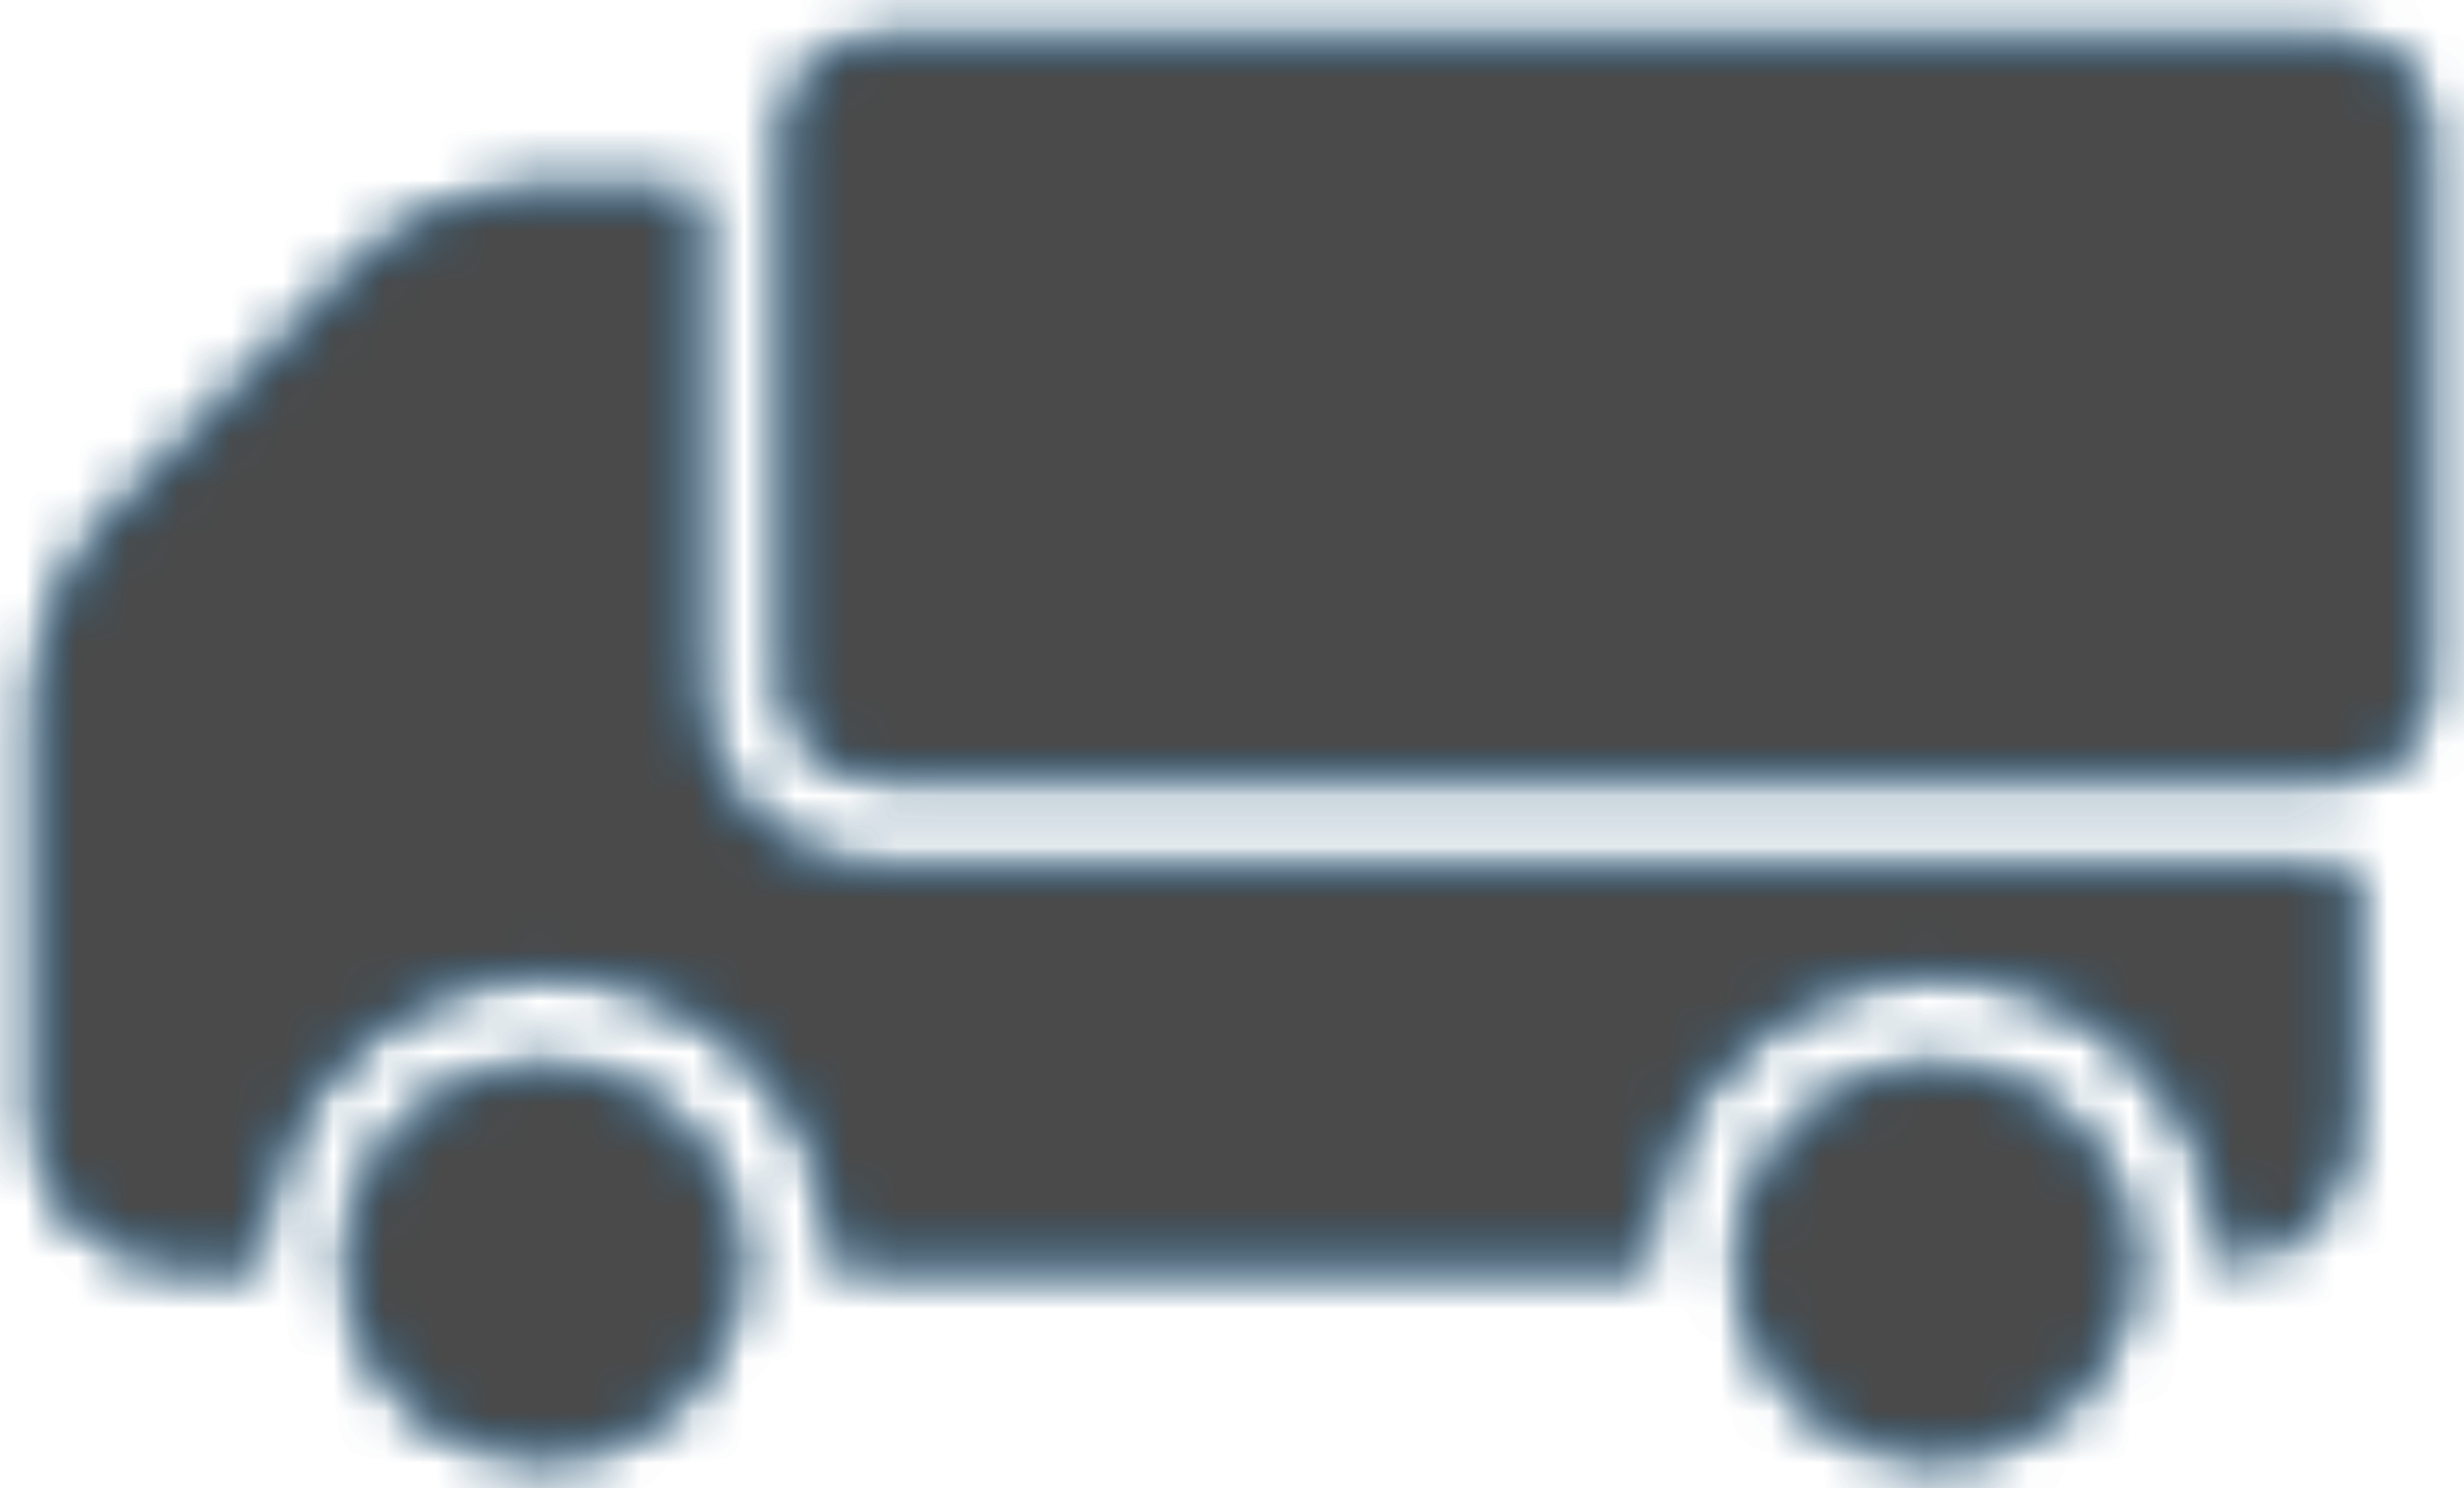
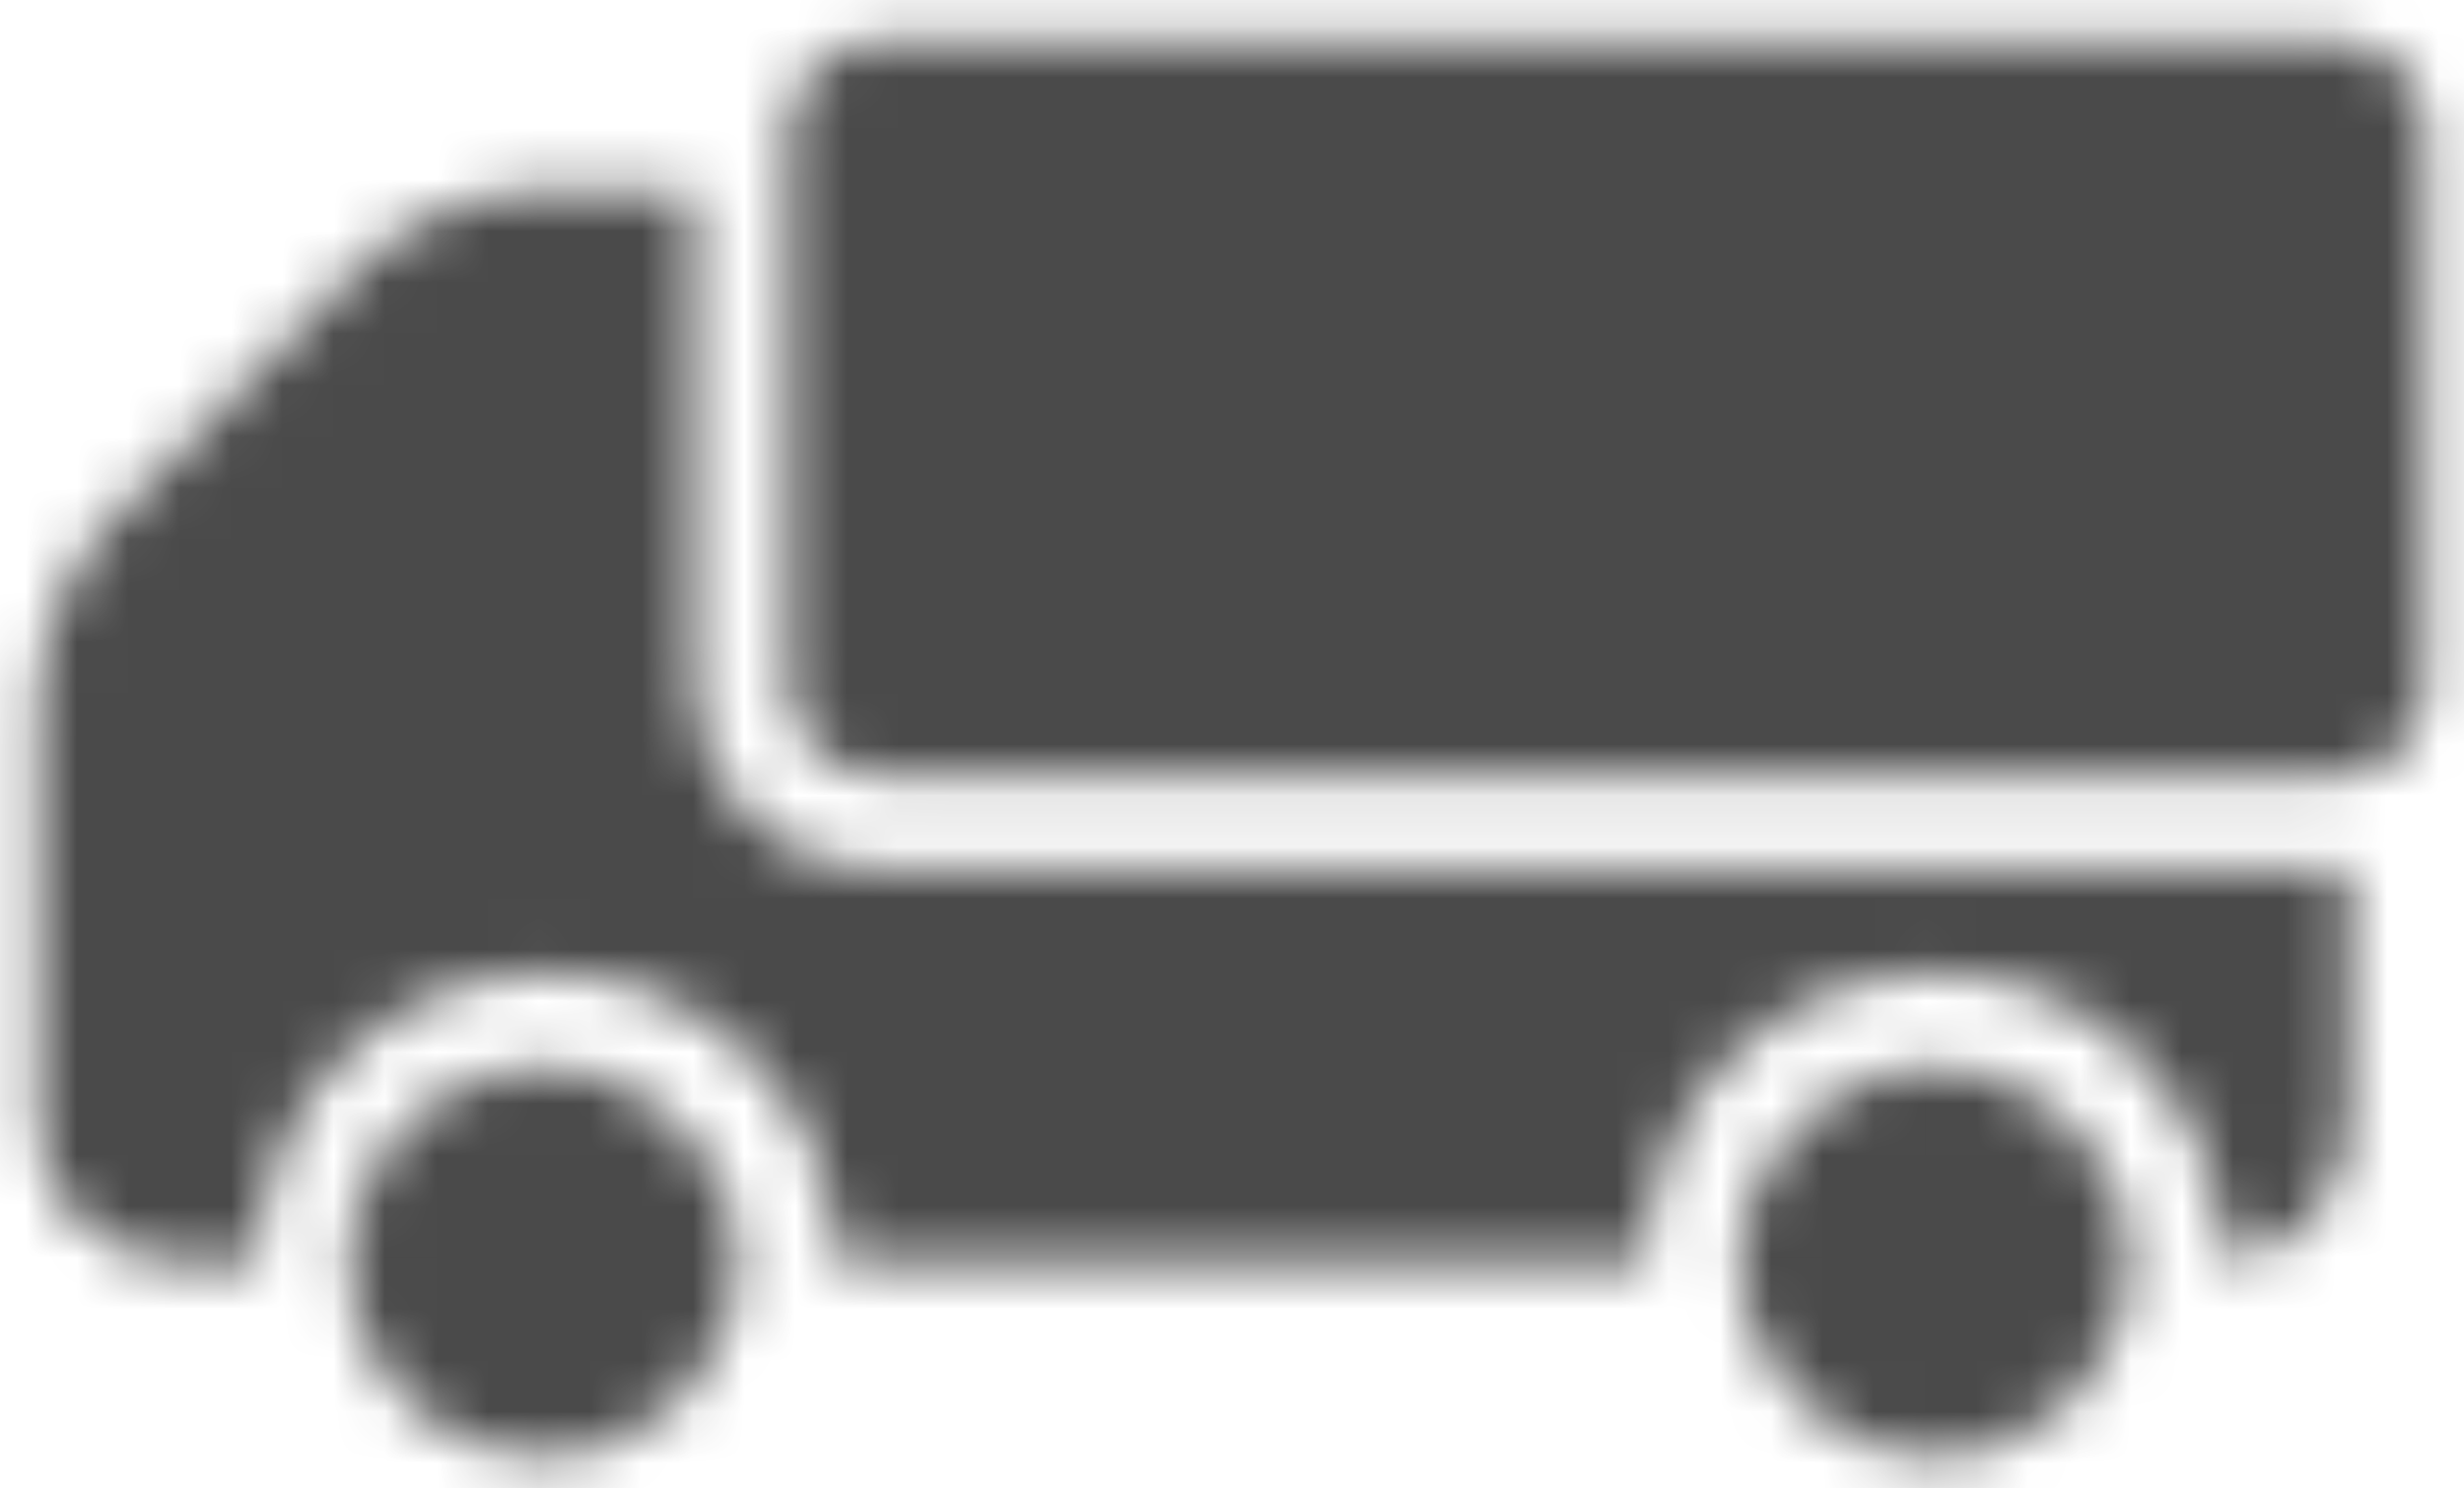
<svg xmlns="http://www.w3.org/2000/svg" xmlns:xlink="http://www.w3.org/1999/xlink" width="48px" height="29px" viewBox="0 0 48 29" version="1.1">
  <title>Icon-SameDay</title>
  <desc>Created with Sketch.</desc>
  <defs>
    <path d="M18.115,0.8 C17.152,0.8 16.373,1.581 16.373,2.542 L16.373,13.373 C16.373,14.335 17.152,15.113 18.115,15.115 L46.506,15.115 C47.467,15.115 48.25,14.333 48.25,13.373 L48.25,2.542 C48.25,1.581 47.467,0.8 46.506,0.8 L18.115,0.8 Z M11.479,3.71 C10.356,3.71 8.858,4.338 8.075,5.14 L3.148,10.173 C2.365,10.975 1.75,12.477 1.75,13.598 L1.75,21.908 C1.75,23.377 2.948,24.571 4.417,24.571 L6.031,24.571 C6.042,21.475 8.565,18.954 11.665,18.954 C14.765,18.954 17.288,21.475 17.294,24.571 L33.06,24.571 C33.071,21.467 35.587,18.958 38.69,18.954 C41.783,18.958 44.296,21.456 44.319,24.55 C44.973,24.496 45.533,24.258 45.946,23.829 C46.775,22.973 46.758,21.729 46.754,21.615 L46.754,16.94 L46.506,16.965 L18.115,16.965 C16.131,16.965 14.519,15.354 14.519,13.373 L14.519,3.71 L11.479,3.71 Z M8.321,22.671 C7.627,23.852 7.627,25.317 8.321,26.502 C9.017,27.683 10.298,28.396 11.667,28.367 C13.723,28.321 15.365,26.642 15.365,24.585 C15.365,22.531 13.723,20.848 11.667,20.806 C11.635,20.806 11.608,20.804 11.577,20.804 C10.244,20.804 9.002,21.515 8.321,22.671 Z M34.91,24.587 C34.91,26.675 36.604,28.367 38.69,28.367 C40.777,28.367 42.471,26.675 42.471,24.587 C42.471,22.496 40.777,20.808 38.69,20.808 C36.604,20.808 34.91,22.496 34.91,24.587 Z" id="path-1" />
  </defs>
  <g id="Page-1" stroke="none" stroke-width="1" fill="none" fill-rule="evenodd">
    <g id="DMG1980_HolidayHub-Desk" transform="translate(-498, -4110)">
      <g id="06-3UP-Same-Day" transform="translate(3, 3848)">
        <g id="Group-2" transform="translate(317, 86)">
          <g id="01-Reliability" transform="translate(0, 160)">
            <g id="Icon-SameDay" transform="translate(177, 16)">
              <mask id="mask-2" fill="white">
                <use xlink:href="#path-1" />
              </mask>
              <g id="Clip-2" />
-               <polygon id="Fill-1" fill="#0568AE" mask="url(#mask-2)" points="-8.665 38.783 58.665 38.783 58.665 -9.617 -8.665 -9.617" />
              <polygon id="Fill-3" fill="#4A4A4A" mask="url(#mask-2)" points="-22.917 62.5 72.917 62.5 72.917 -33.333 -22.917 -33.333" />
            </g>
          </g>
        </g>
      </g>
    </g>
  </g>
</svg>